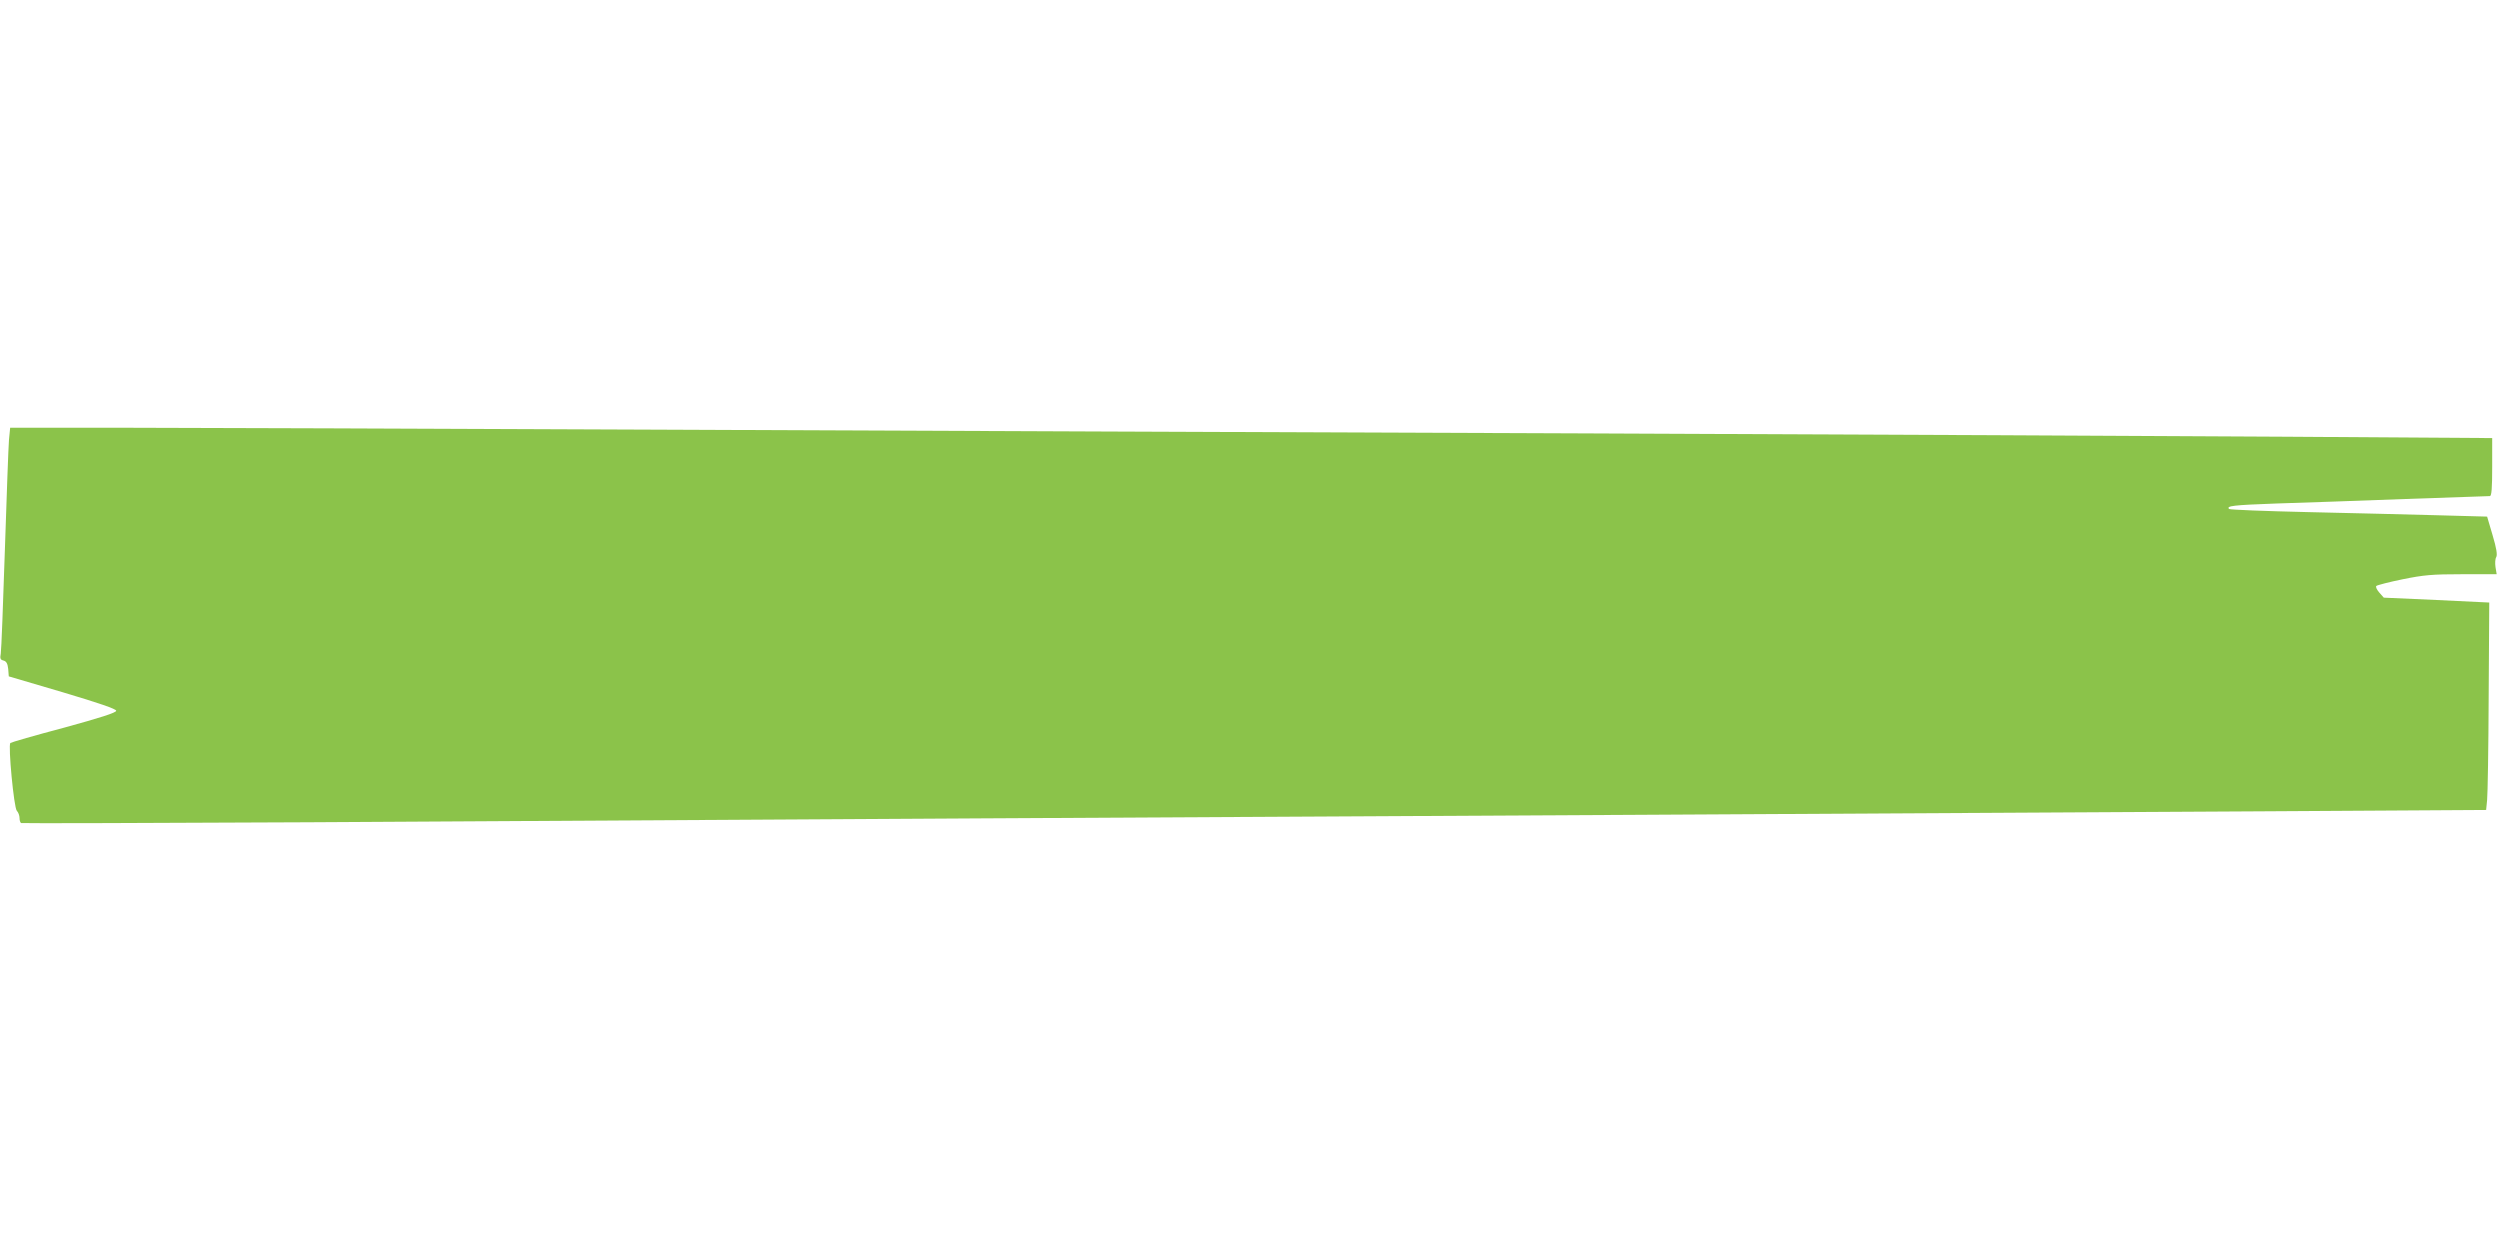
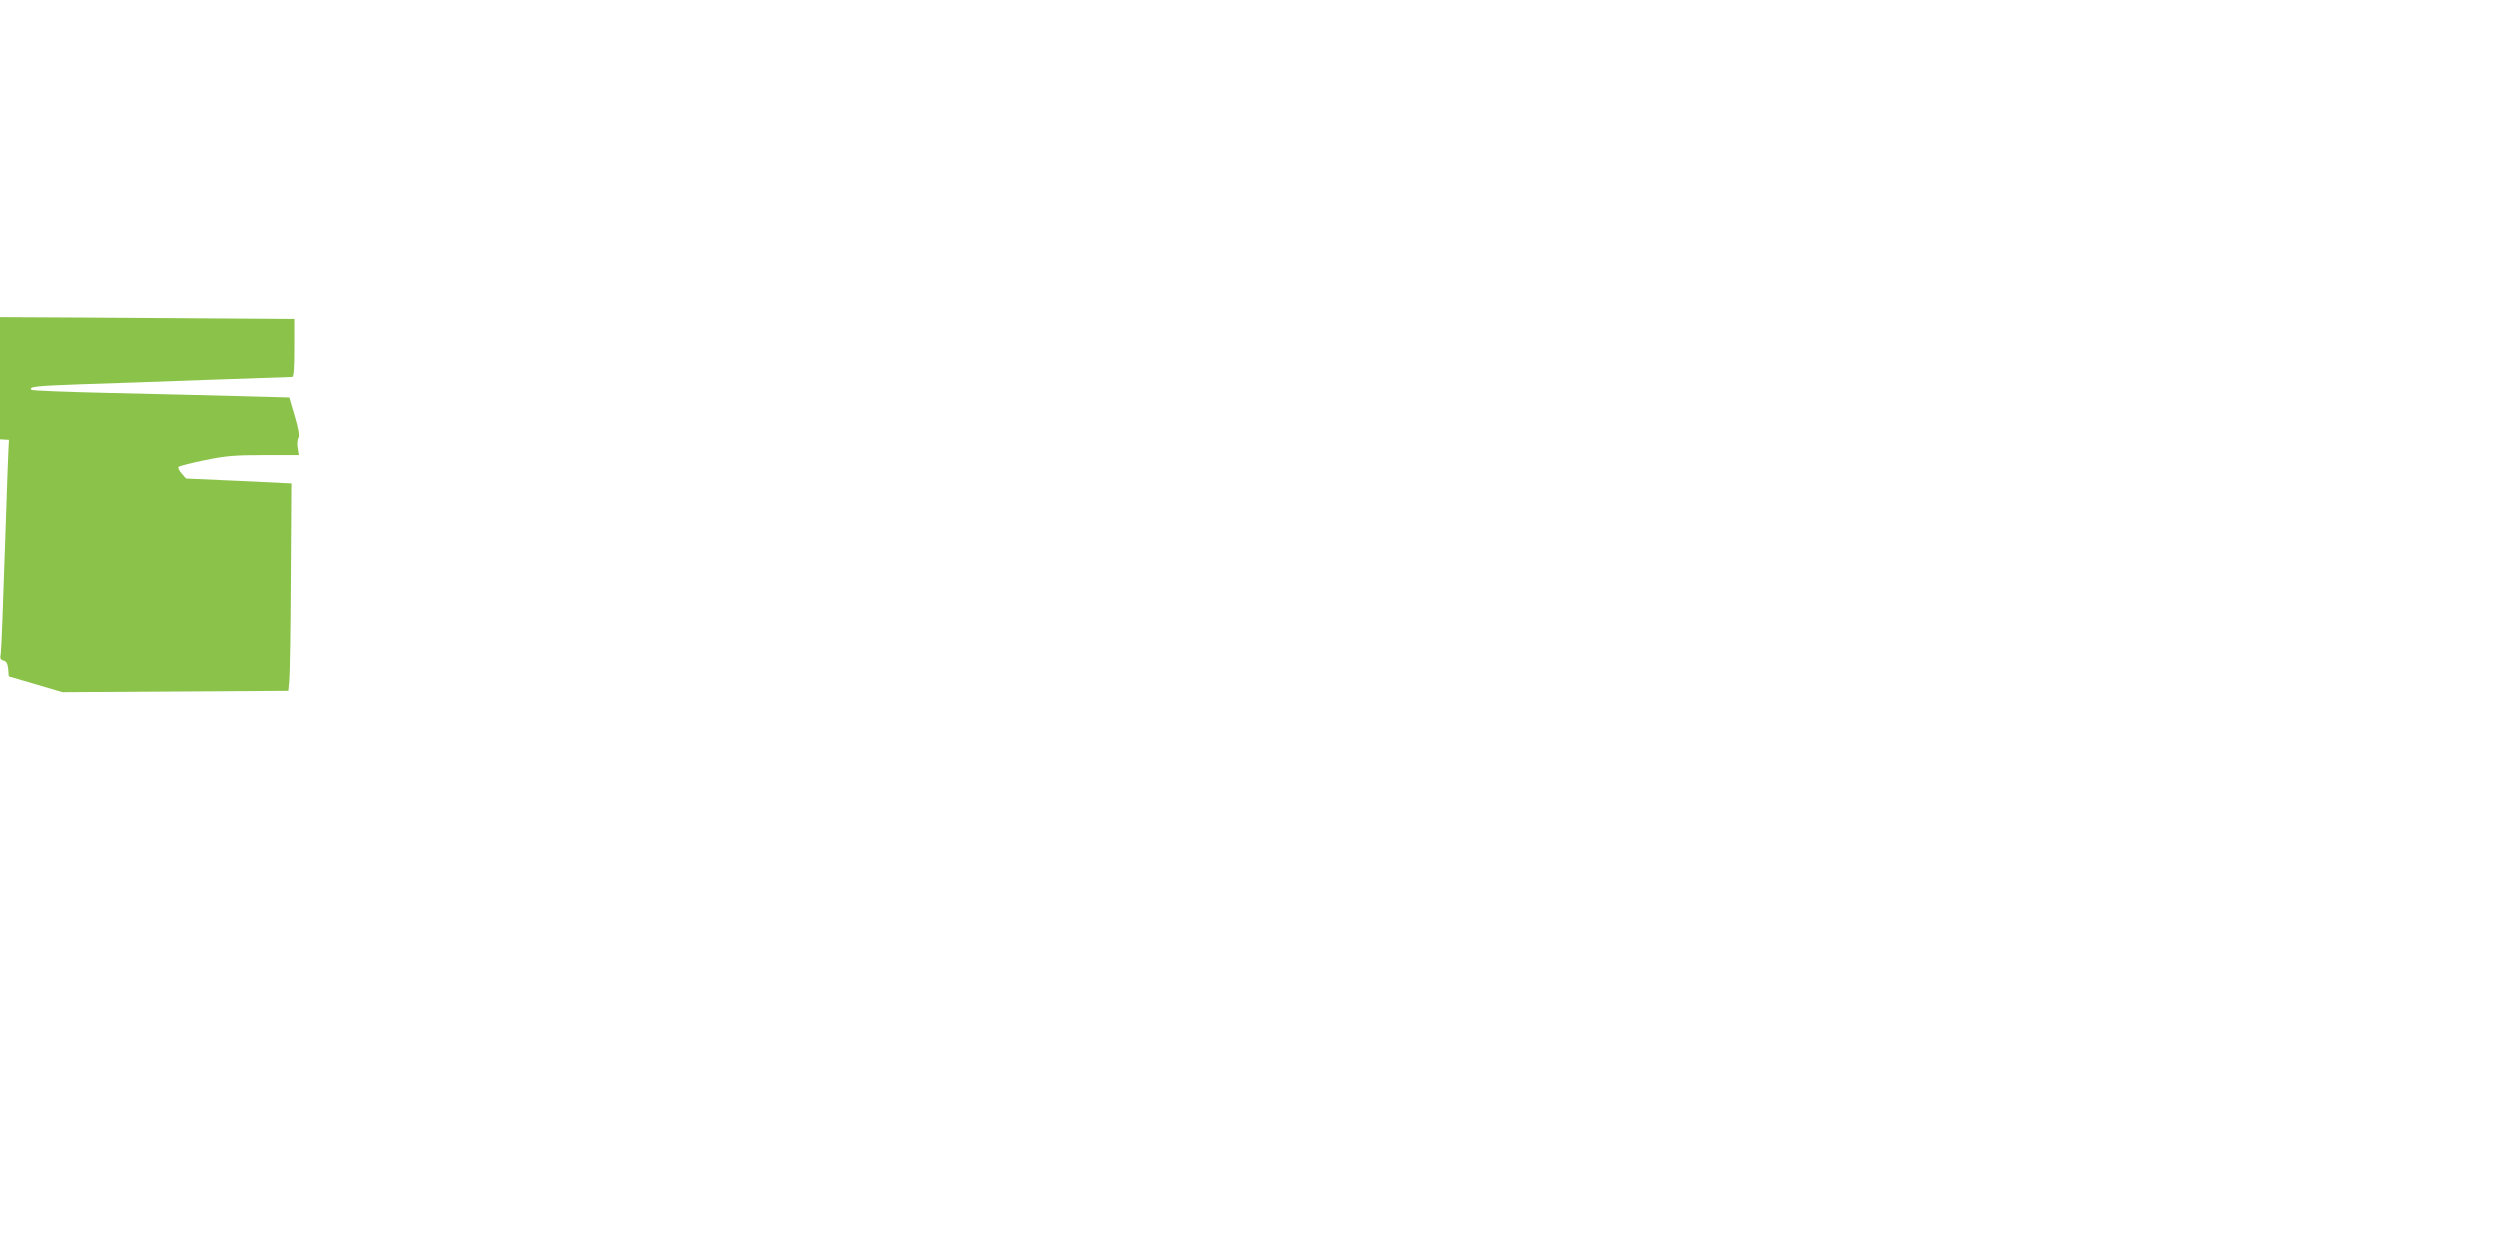
<svg xmlns="http://www.w3.org/2000/svg" version="1.0" width="1280pt" height="640pt" viewBox="0 0 1280 640" preserveAspectRatio="xMidYMid meet">
  <g transform="translate(0,640) scale(0.1,-0.1)" fill="#8bc34a" stroke="none">
-     <path d="M46 4148 c-3 -35 -12 -288 -21 -563 -9 -275 -18 -514 -21 -531 -5 -26 -2 -32 14 -36 15 -4 21 -16 24 -43 l3 -38 275 -81 c188 -56 275 -86 275 -95 0 -10 -82 -36 -268 -87 -148 -39 -271 -75 -274 -78 -12 -12 18 -330 33 -347 8 -8 14 -25 14 -37 0 -11 3 -23 8 -26 4 -2 667 0 1472 4 806 5 2358 14 3450 20 2097 11 4620 25 6542 36 l1157 7 5 51 c3 28 7 267 8 531 l3 480 -270 13 -270 12 -23 26 c-13 15 -20 30 -15 34 4 4 65 20 134 34 108 22 151 26 304 26 l178 0 -6 36 c-3 20 -2 43 4 52 6 12 1 45 -19 112 l-28 95 -259 7 c-143 4 -439 11 -658 16 -218 5 -400 12 -404 16 -16 16 22 20 240 28 127 4 423 14 658 23 234 8 430 15 437 15 9 0 12 40 12 149 l0 148 -1057 7 c-582 4 -2194 11 -3583 17 -1389 5 -3513 14 -4720 19 -1207 5 -2455 10 -2772 10 l-576 0 -6 -62z" />
+     <path d="M46 4148 c-3 -35 -12 -288 -21 -563 -9 -275 -18 -514 -21 -531 -5 -26 -2 -32 14 -36 15 -4 21 -16 24 -43 l3 -38 275 -81 l1157 7 5 51 c3 28 7 267 8 531 l3 480 -270 13 -270 12 -23 26 c-13 15 -20 30 -15 34 4 4 65 20 134 34 108 22 151 26 304 26 l178 0 -6 36 c-3 20 -2 43 4 52 6 12 1 45 -19 112 l-28 95 -259 7 c-143 4 -439 11 -658 16 -218 5 -400 12 -404 16 -16 16 22 20 240 28 127 4 423 14 658 23 234 8 430 15 437 15 9 0 12 40 12 149 l0 148 -1057 7 c-582 4 -2194 11 -3583 17 -1389 5 -3513 14 -4720 19 -1207 5 -2455 10 -2772 10 l-576 0 -6 -62z" />
  </g>
</svg>